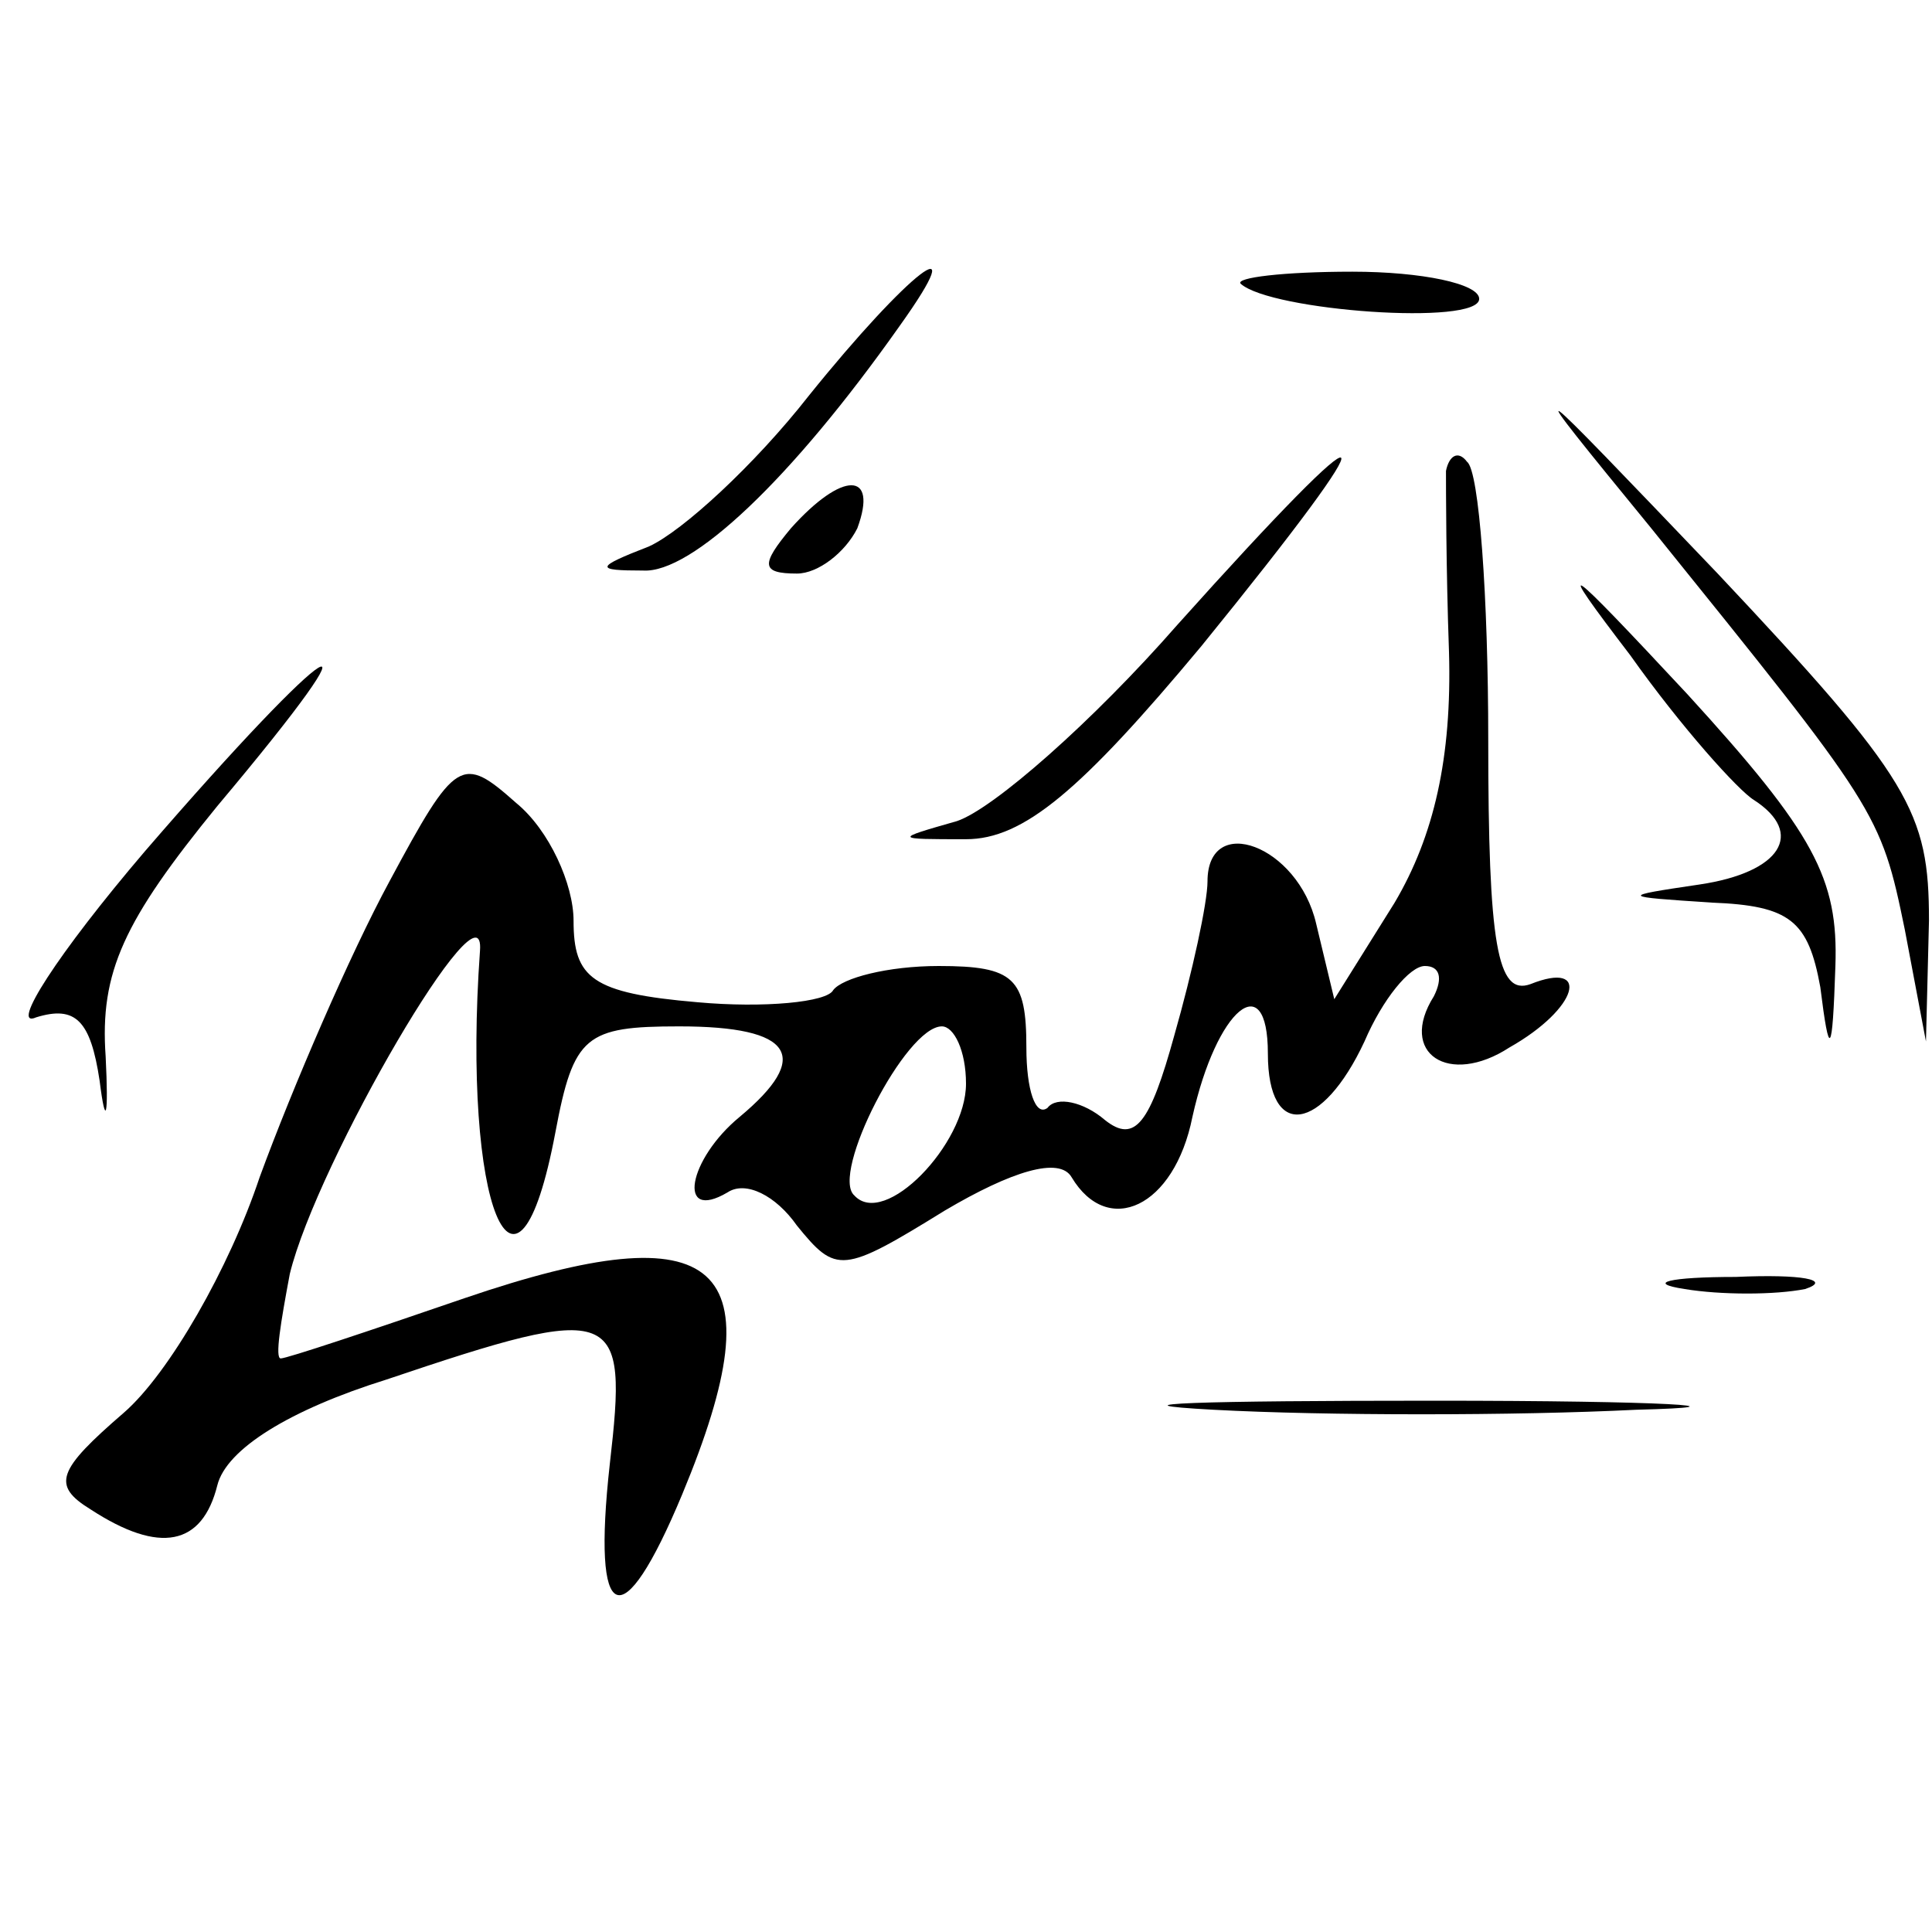
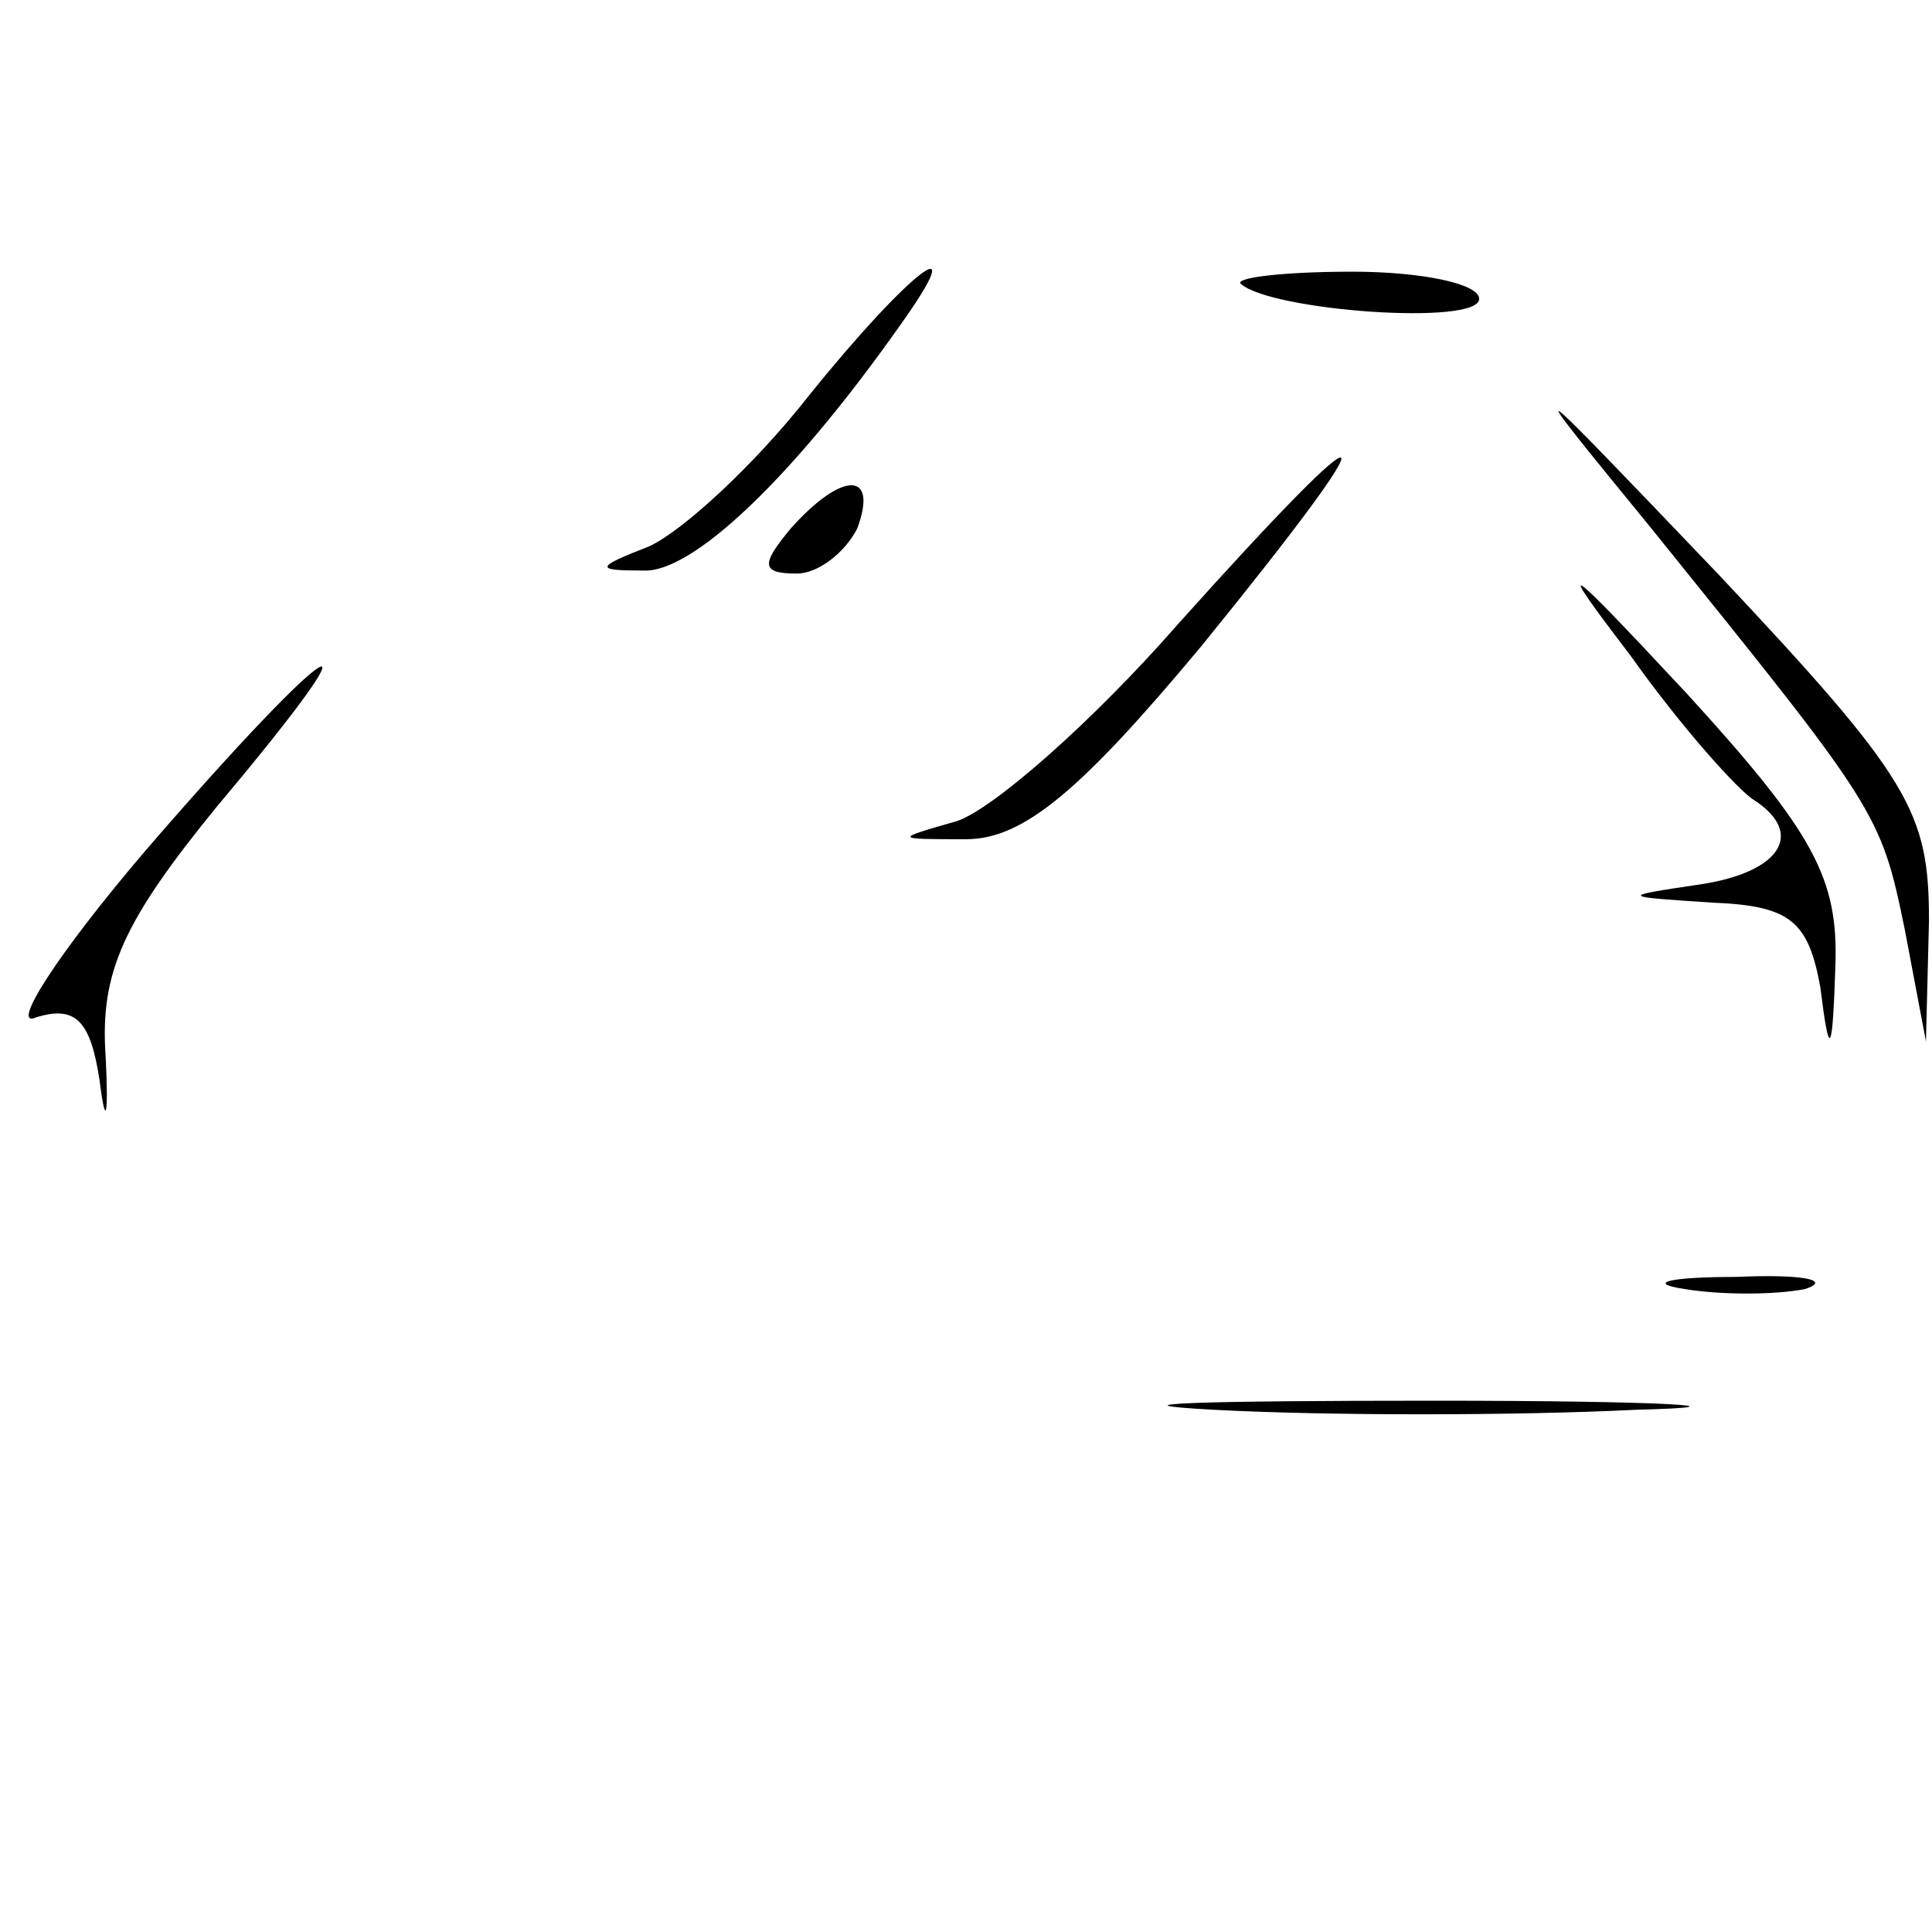
<svg xmlns="http://www.w3.org/2000/svg" version="1.0" width="64pt" height="64pt" viewBox="0 0 64 64" preserveAspectRatio="xMidYMid meet">
  <g transform="translate(0,64) scale(0.1,-0.1)" fill="#000000" stroke="none">
-     <path d="M268 509 c-18 -23 -42 -45 -53 -50 -18 -7 -18 -8 -2 -8 16 -1 49 30 85 81 25 35 3 18 -30 -23z" />
+     <path d="M268 509 c-18 -23 -42 -45 -53 -50 -18 -7 -18 -8 -2 -8 16 -1 49 30 85 81 25 35 3 18 -30 -23" />
    <path d="M411 546 c10 -9 79 -14 79 -5 0 5 -19 9 -42 9 -23 0 -39 -2 -37 -4z" />
    <path d="M547 465 c75 -93 76 -94 84 -133 l7 -37 1 40 c0 36 -6 47 -70 115 -65 68 -67 70 -22 15z" />
    <path d="M390 433 c-28 -32 -61 -61 -73 -65 -21 -6 -21 -6 3 -6 19 0 38 16 78 64 65 80 61 84 -8 7z" />
-     <path d="M479 484 c0 -5 0 -32 1 -60 1 -35 -5 -61 -18 -83 l-20 -32 -6 25 c-6 26 -36 37 -36 14 0 -7 -5 -30 -11 -51 -8 -29 -13 -36 -23 -28 -7 6 -16 8 -19 4 -4 -3 -7 6 -7 20 0 23 -4 27 -29 27 -17 0 -32 -4 -35 -8 -2 -4 -23 -6 -45 -4 -35 3 -41 8 -41 27 0 12 -8 30 -19 39 -18 16 -20 15 -42 -26 -13 -24 -32 -68 -43 -98 -10 -30 -30 -65 -45 -78 -22 -19 -24 -24 -11 -32 23 -15 37 -12 42 8 3 12 24 25 56 35 77 26 80 24 74 -28 -6 -54 4 -58 24 -10 32 77 13 94 -72 65 -32 -11 -59 -20 -61 -20 -2 0 0 12 3 28 9 37 65 133 63 107 -6 -84 12 -129 25 -60 6 32 10 35 41 35 38 0 44 -10 20 -30 -17 -14 -21 -35 -4 -25 6 4 16 -1 23 -11 13 -16 15 -16 49 5 22 13 38 18 42 11 12 -20 34 -10 40 20 8 36 25 50 25 21 0 -29 18 -26 32 4 6 14 15 25 20 25 5 0 6 -4 3 -10 -12 -19 5 -30 25 -17 23 13 27 29 7 21 -11 -4 -14 13 -14 81 0 47 -3 89 -7 92 -3 4 -6 2 -7 -3z m-159 -203 c0 -20 -27 -48 -37 -37 -8 7 17 56 29 56 4 0 8 -8 8 -19z" />
    <path d="M262 465 c-10 -12 -10 -15 2 -15 7 0 16 7 20 15 7 19 -5 19 -22 0z" />
    <path d="M540 423 c17 -24 36 -45 41 -48 17 -11 9 -24 -18 -28 -27 -4 -26 -4 4 -6 26 -1 32 -6 36 -28 3 -24 4 -23 5 7 1 29 -7 44 -49 90 -41 44 -45 47 -19 13z" />
    <path d="M48 358 c-29 -34 -45 -59 -36 -55 13 4 18 -1 21 -21 2 -16 3 -12 2 8 -2 28 6 45 37 83 58 69 39 58 -24 -15z" />
    <path d="M558 213 c12 -2 30 -2 40 0 9 3 -1 5 -23 4 -22 0 -30 -2 -17 -4z" />
    <path d="M402 173 c37 -2 100 -2 140 0 40 1 10 3 -67 3 -77 0 -110 -1 -73 -3z" />
  </g>
</svg>